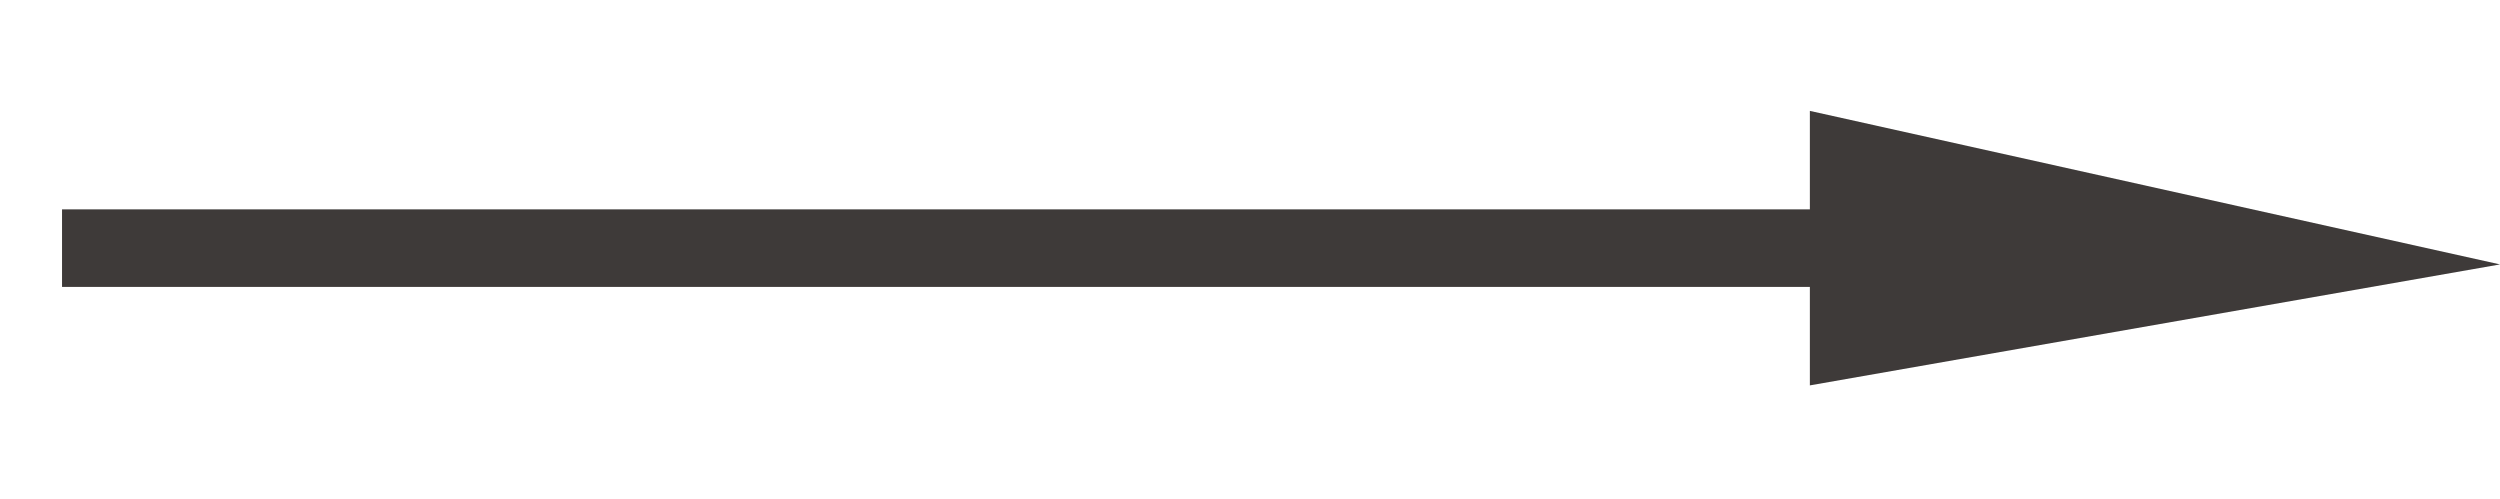
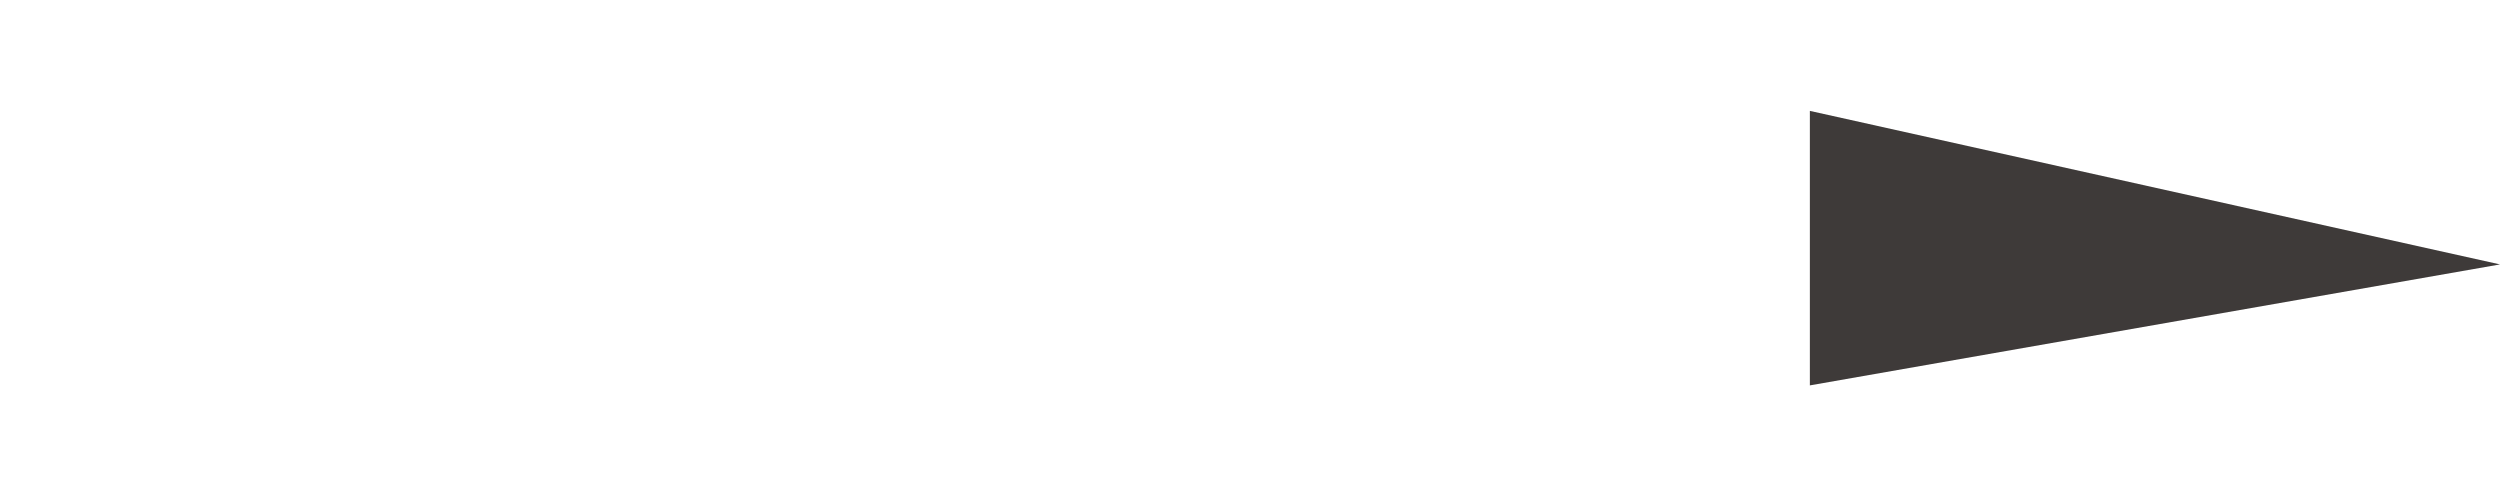
<svg xmlns="http://www.w3.org/2000/svg" id="_レイヤー_1" viewBox="0 0 32.24 6.43">
  <defs>
    <style>.cls-1{fill:#3e3a39;stroke-width:0px;}.cls-2{fill:none;stroke:#3e3a39;stroke-miterlimit:10;}</style>
  </defs>
-   <line class="cls-2" x1=".8" y1="3.2" x2="28.96" y2="3.2" />
  <path class="cls-1" d="M23.34,4.97V1.43c2.97.66,5.93,1.32,8.9,1.98-2.97.52-5.93,1.04-8.9,1.56Z" />
</svg>